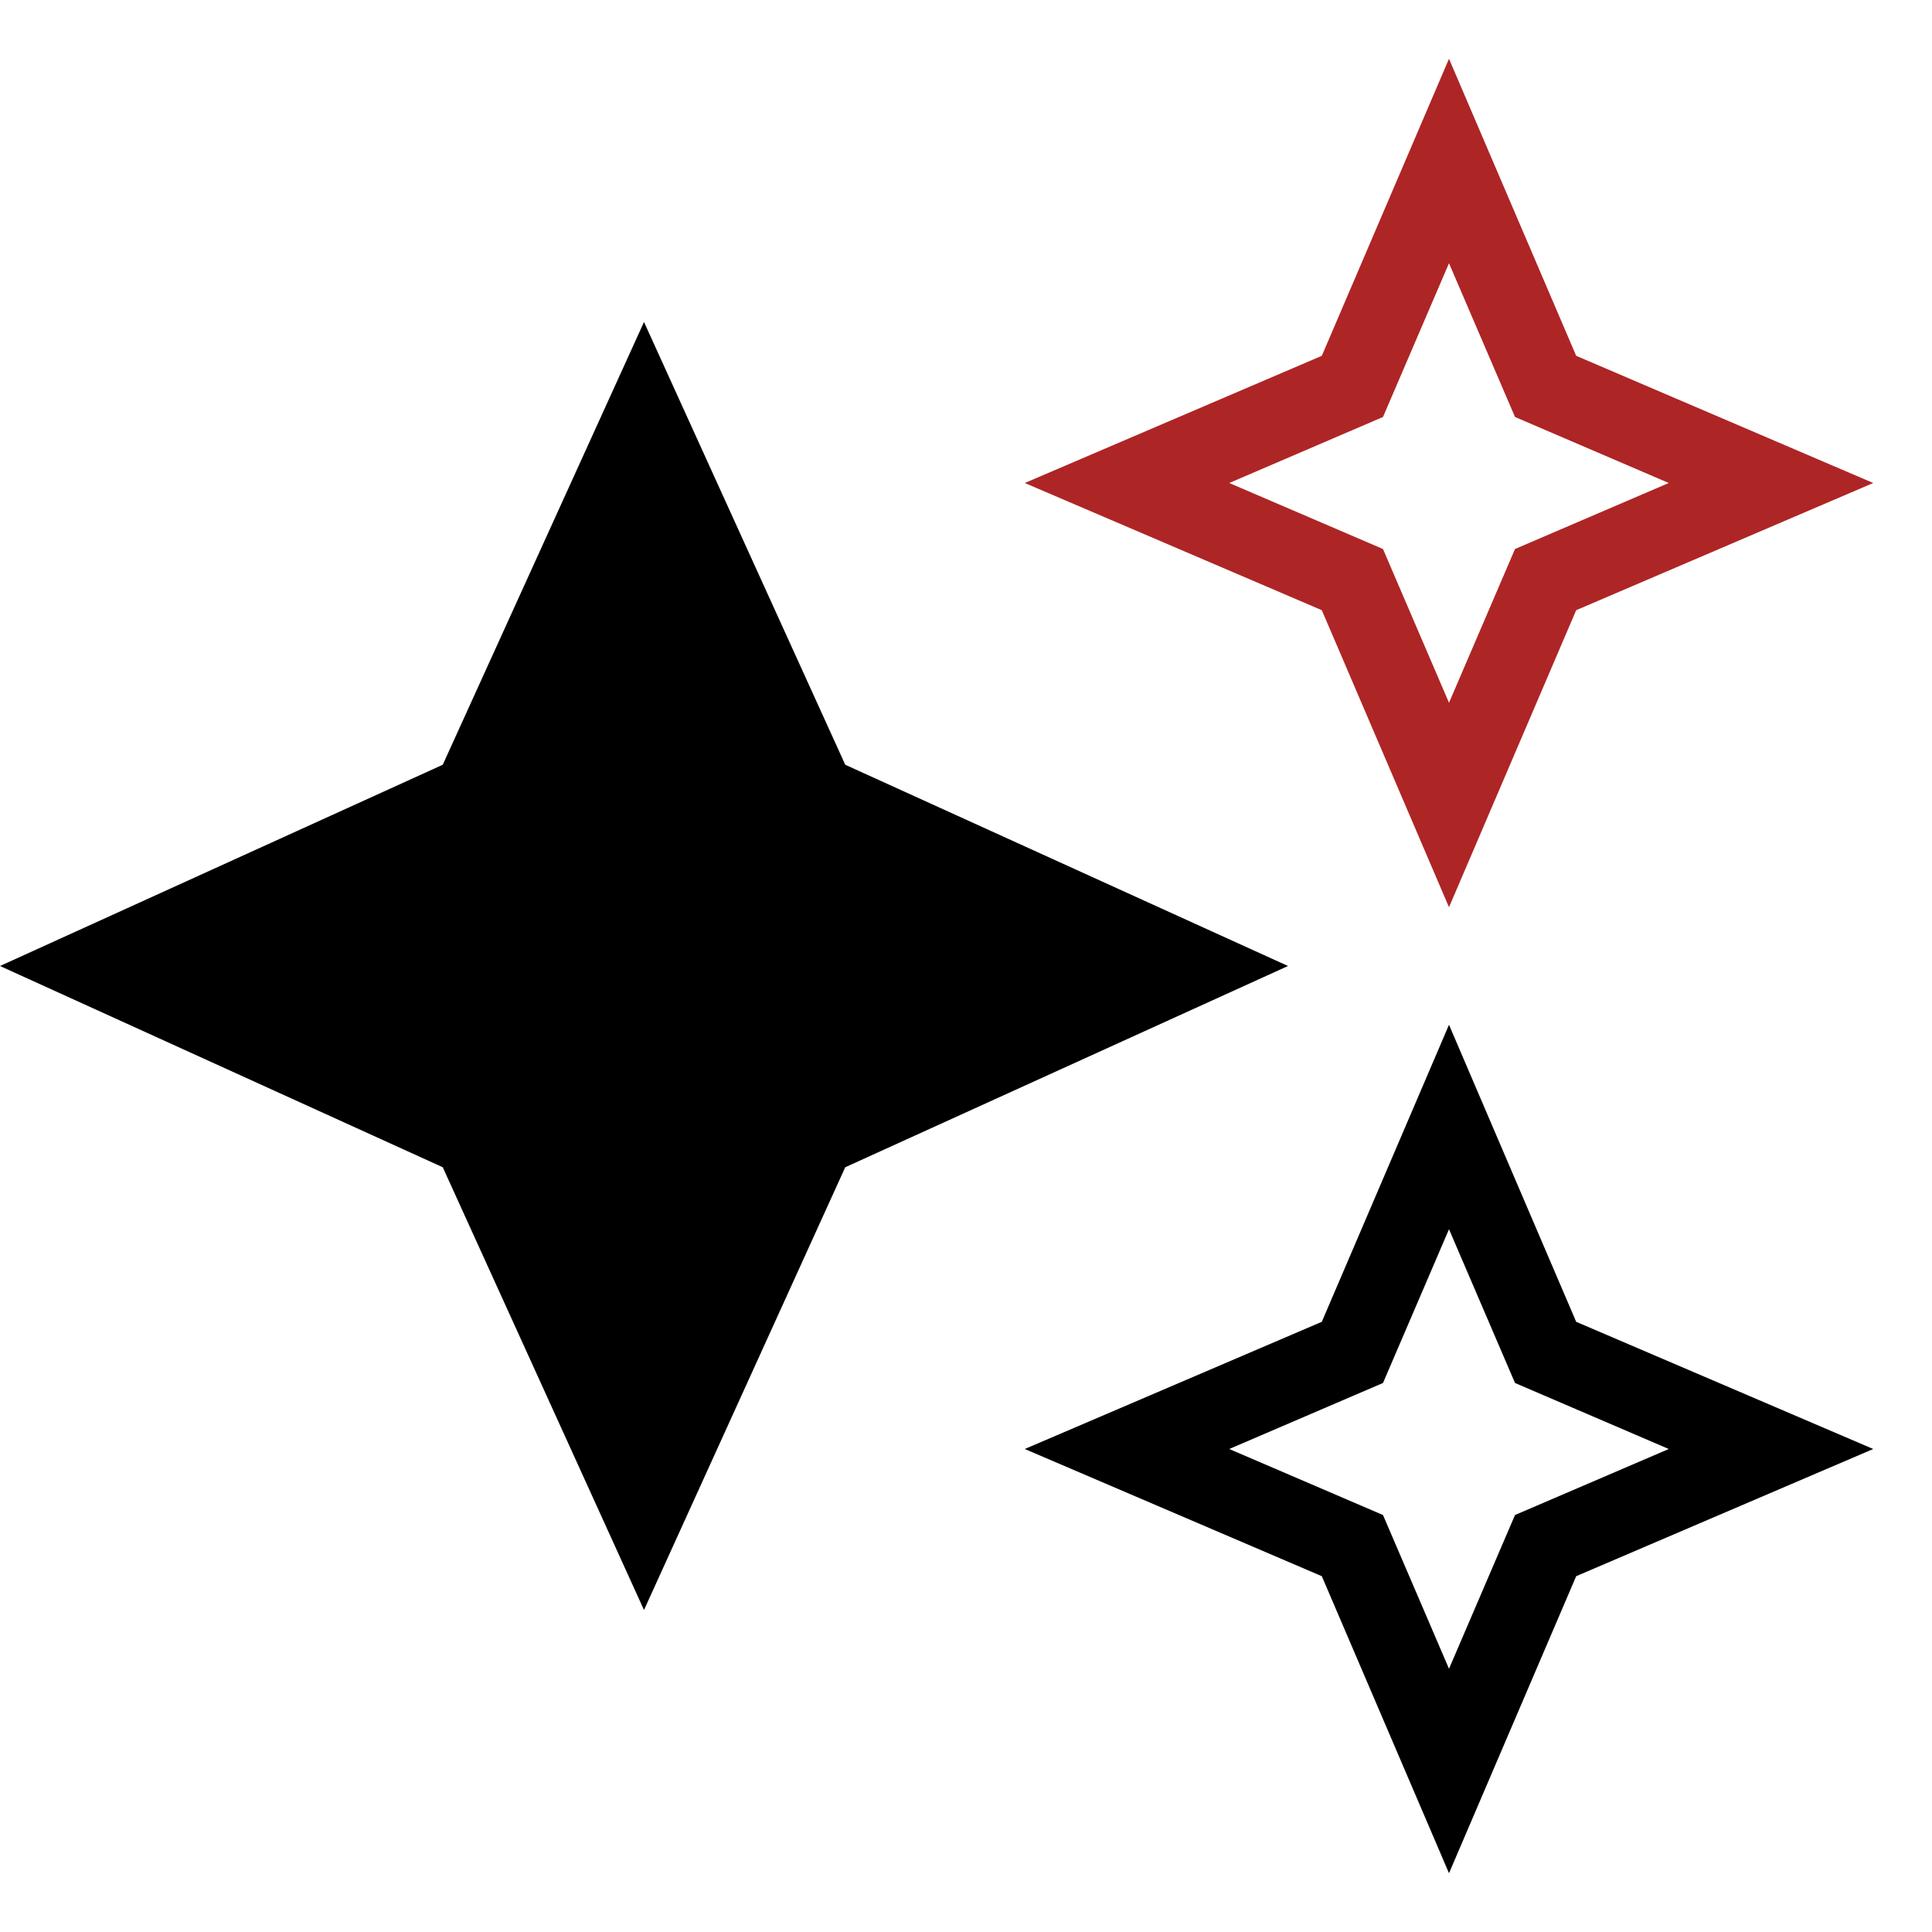
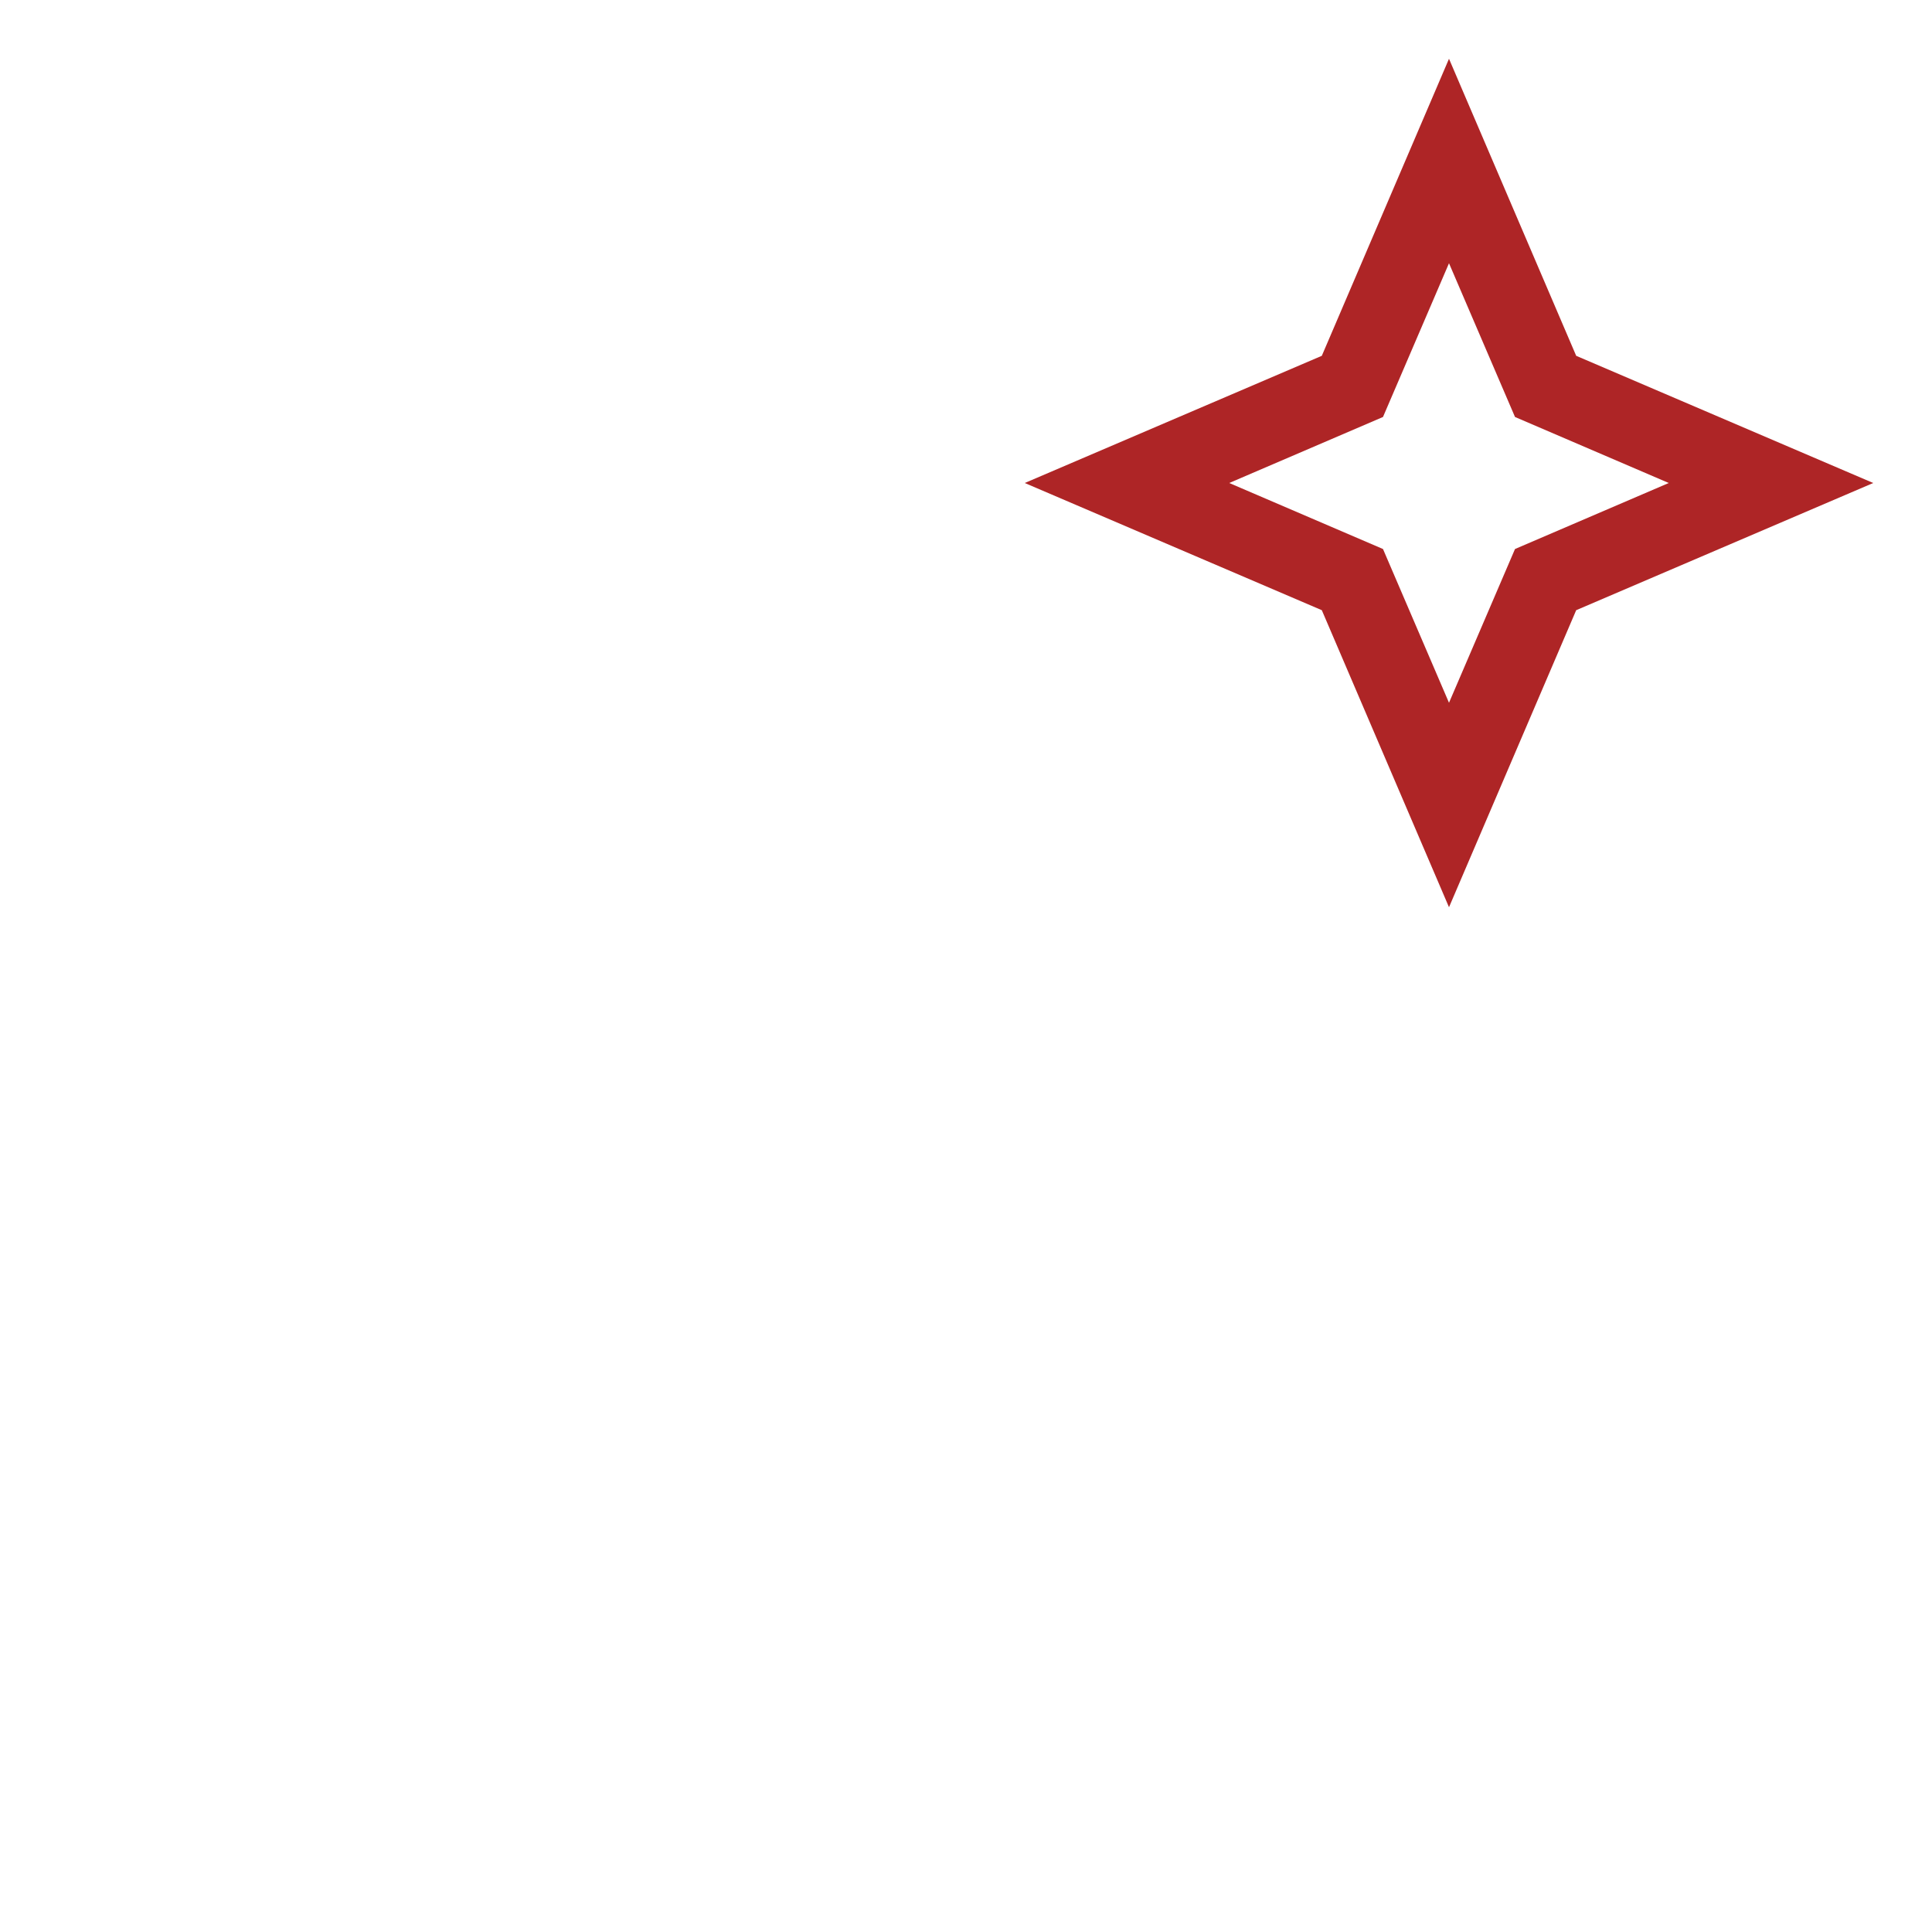
<svg xmlns="http://www.w3.org/2000/svg" viewBox="0 0 24 24">
  <path d="M0 0h24v24H0V0Z" style="fill:none" />
  <path d="m18 11.27-1.58-3.69L12.73 6l3.69-1.58L18 .73l1.58 3.69L23.27 6l-3.69 1.58L18 11.27ZM15.27 6l1.91.82.82 1.91.82-1.91L20.73 6l-1.91-.82L18 3.27l-.82 1.91-1.91.82Z" style="fill:#ae2526" />
-   <path d="M10.5 9.5 8 4 5.5 9.5 0 12l5.5 2.5L8 20l2.5-5.5L16 12l-5.5-2.5zM18 23.27l-1.58-3.69L12.73 18l3.69-1.58L18 12.73l1.58 3.69L23.27 18l-3.69 1.58L18 23.27ZM15.27 18l1.91.82.82 1.91.82-1.91 1.91-.82-1.91-.82-.82-1.91-.82 1.91-1.91.82Z" />
</svg>